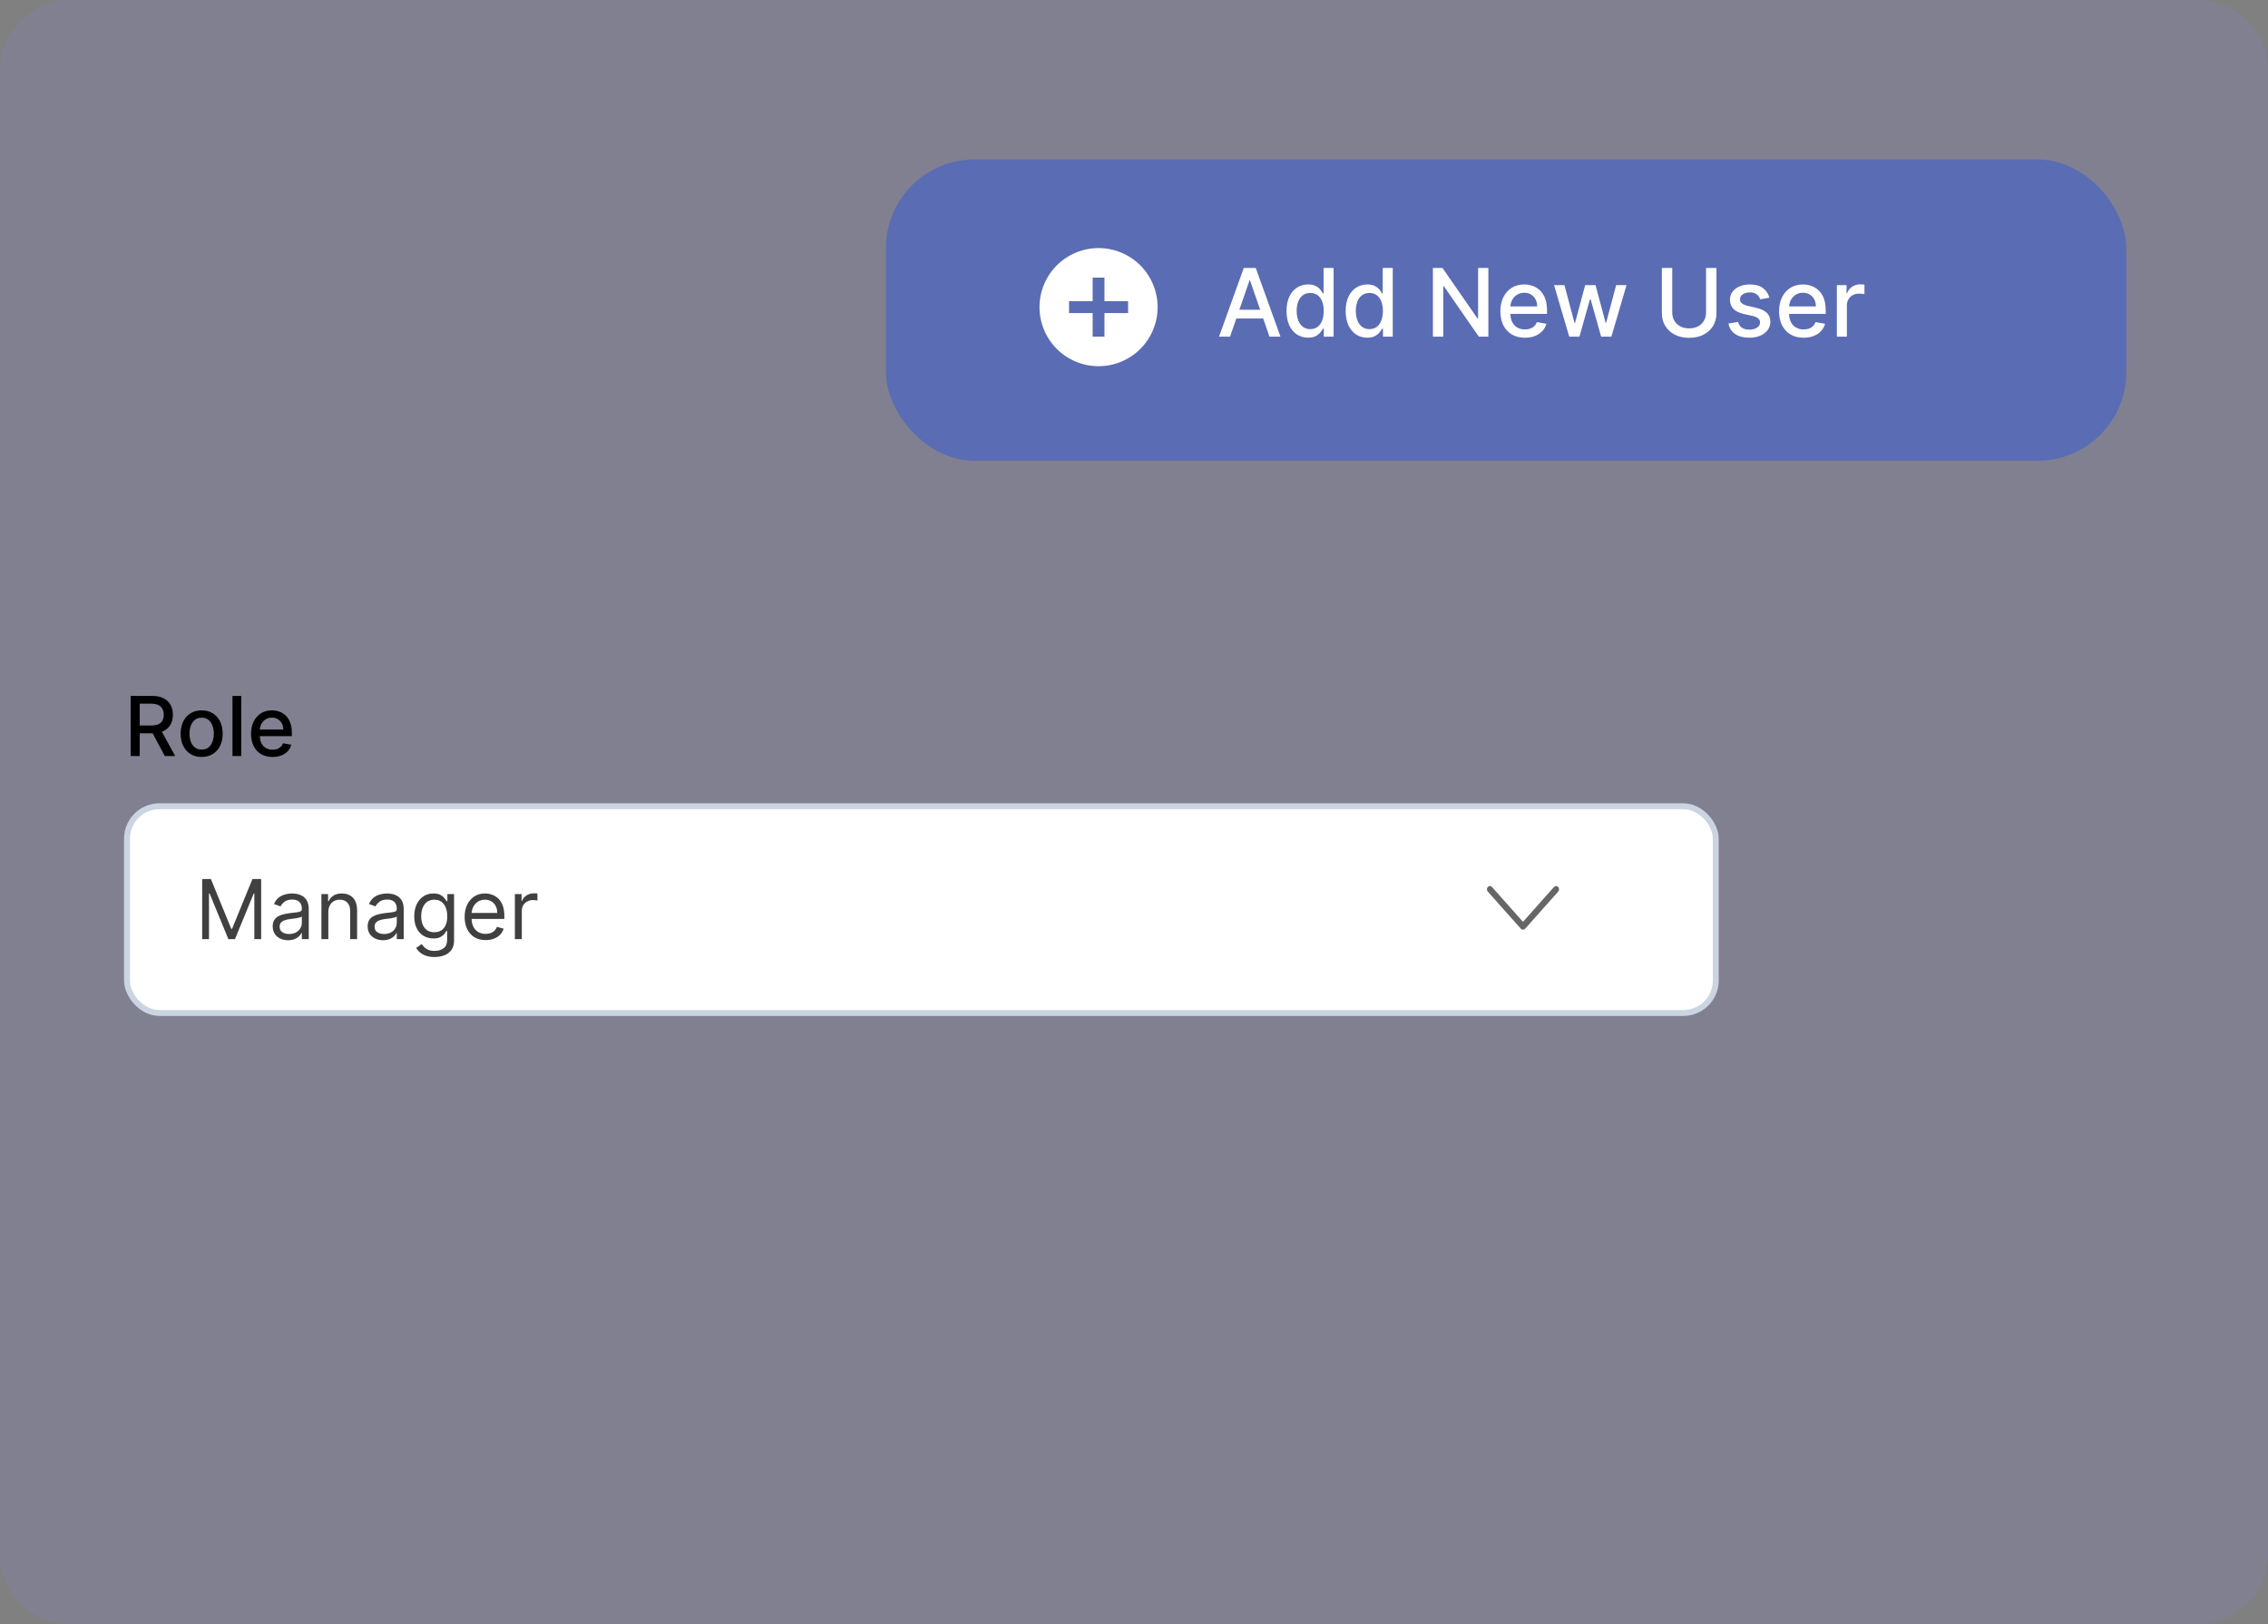
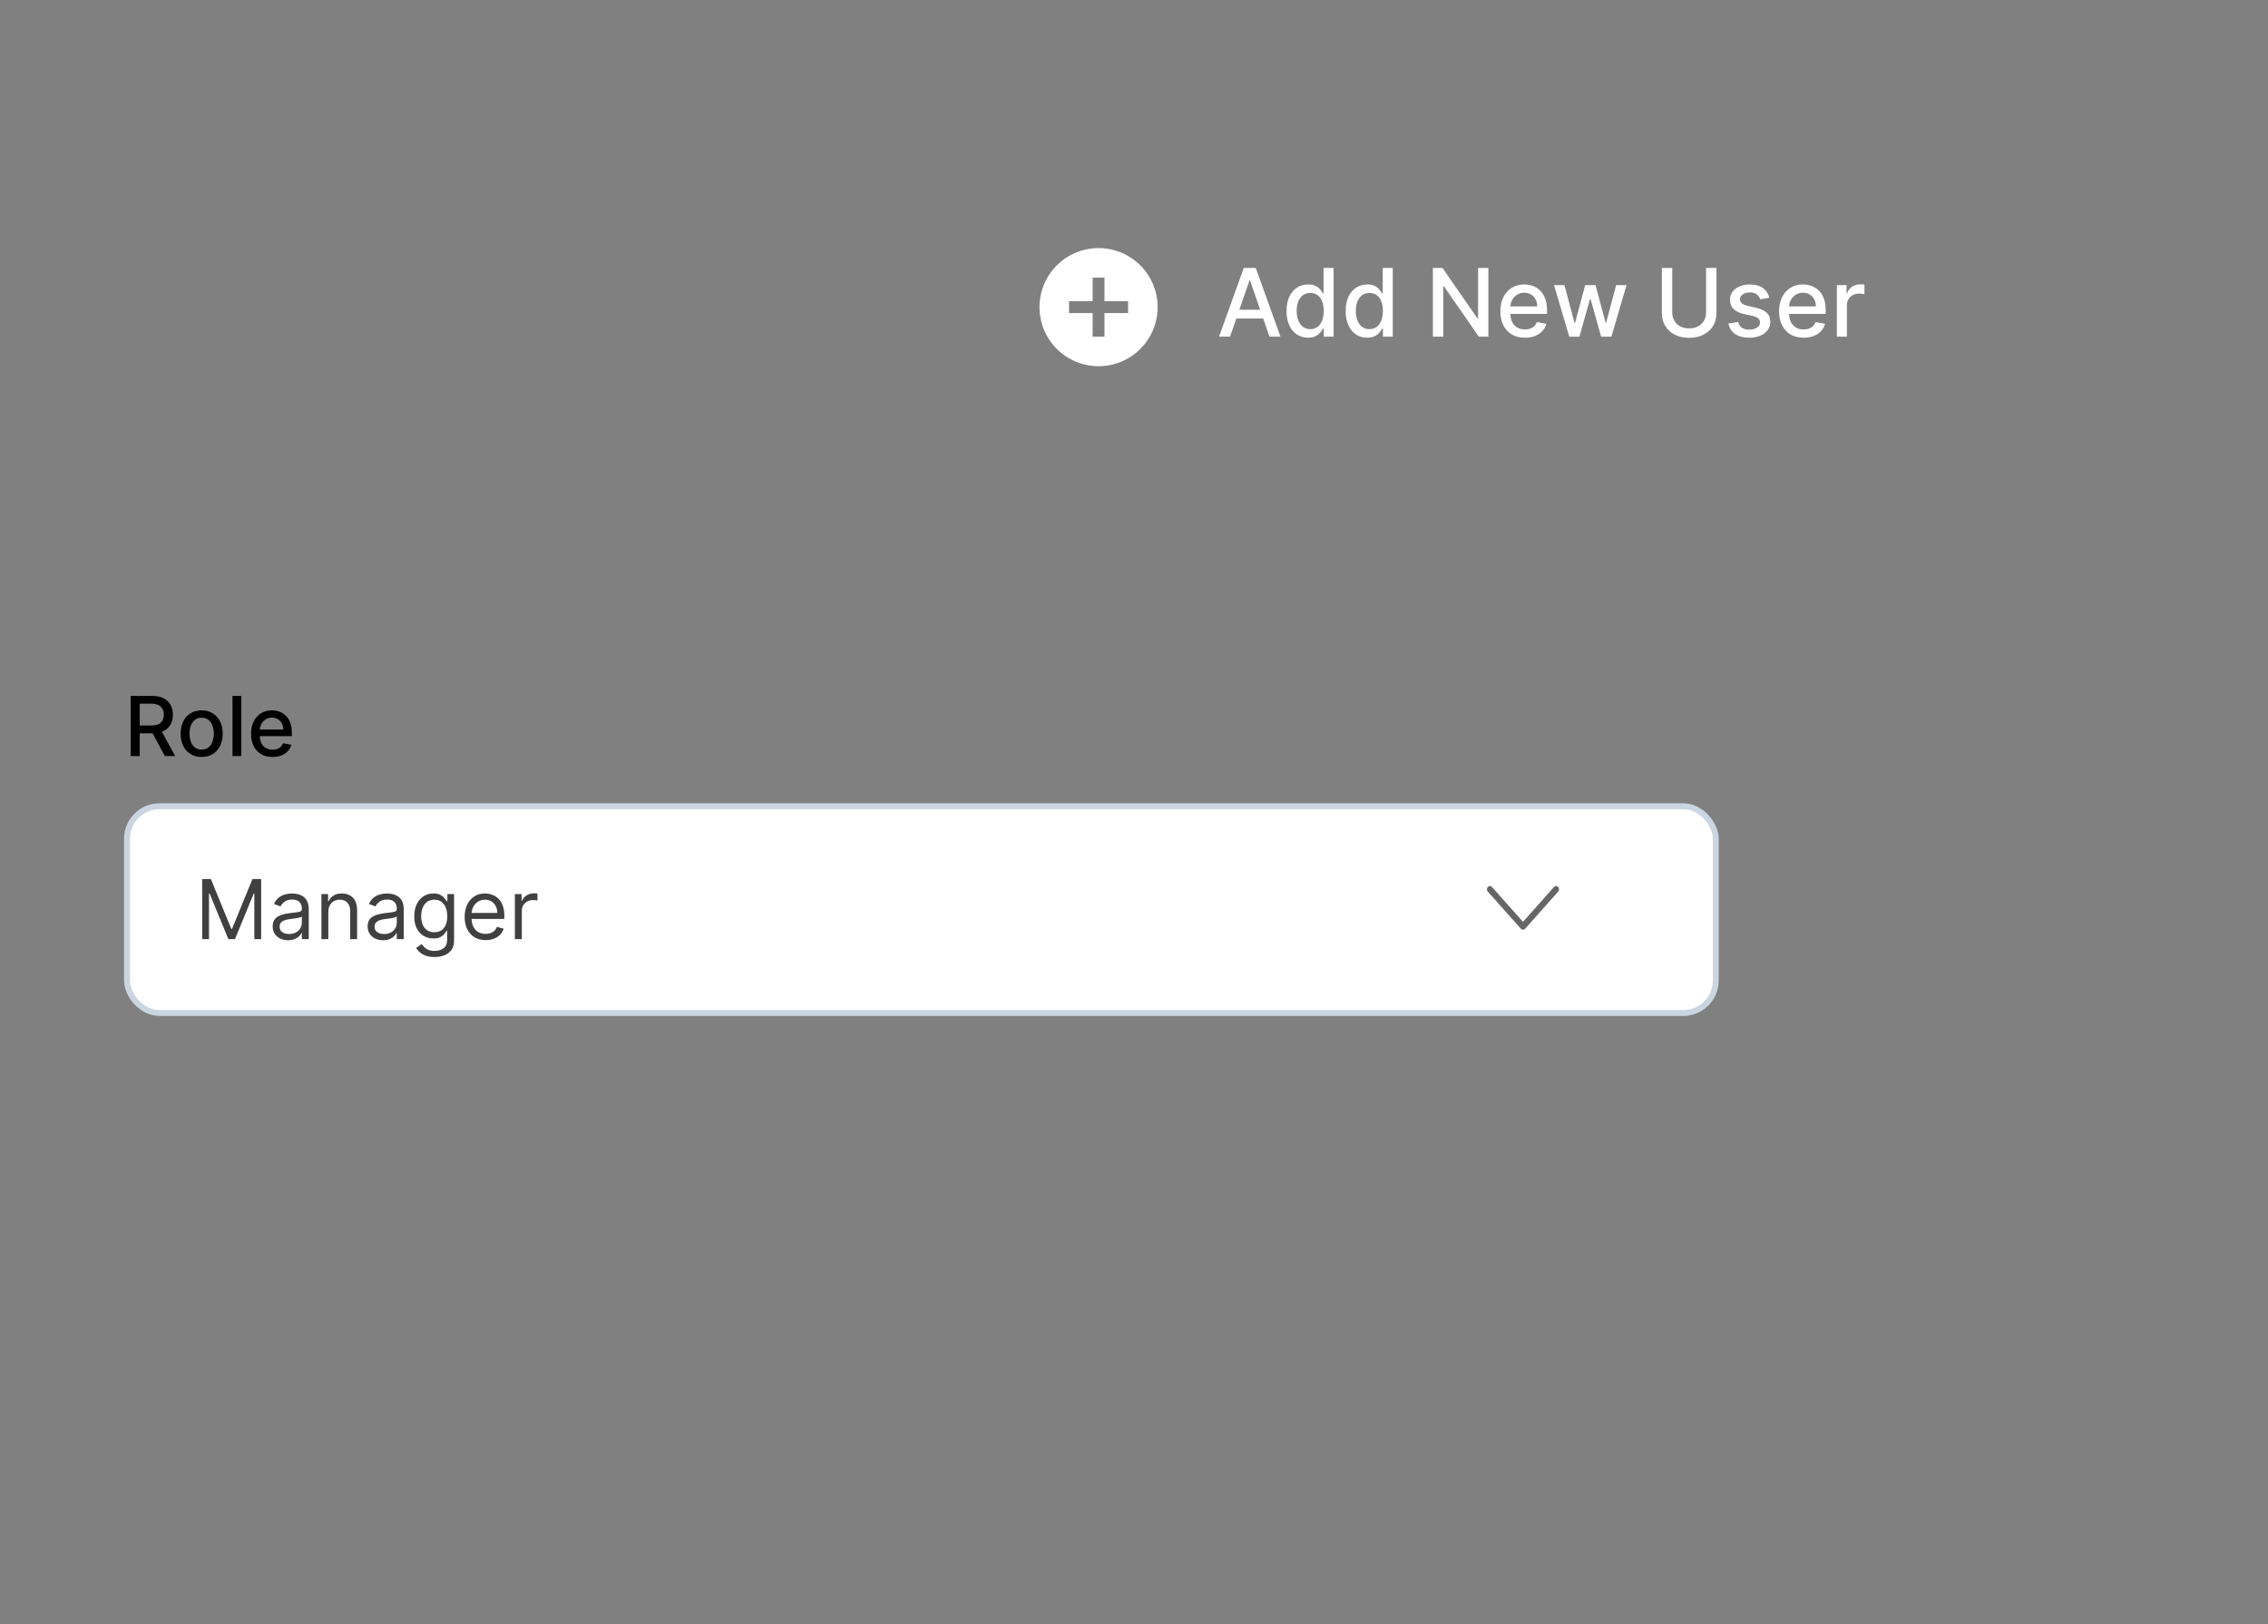
<svg xmlns="http://www.w3.org/2000/svg" width="384" height="275" viewBox="0 0 384 275" fill="none">
  <rect x="0" y="0" width="384" height="275" fill="#808080" stroke="none" />
-   <path d="M0 12C0 5.373 5.373 0 12 0H372C378.627 0 384 5.373 384 12V263C384 269.627 378.627 275 372 275H12C5.373 275 0 269.627 0 263V12Z" fill="#8885FF" fill-opacity="0.14" />
-   <rect x="150" y="27" width="210" height="51" rx="15" fill="#5A6CB3" />
  <path d="M208.261 57H206.398L210.585 45.364H212.614L216.801 57H214.938L211.648 47.477H211.557L208.261 57ZM208.574 52.443H214.619V53.92H208.574V52.443ZM221.472 57.17C220.767 57.17 220.138 56.99 219.585 56.631C219.036 56.267 218.604 55.75 218.29 55.08C217.979 54.405 217.824 53.597 217.824 52.653C217.824 51.71 217.981 50.903 218.295 50.233C218.614 49.562 219.049 49.049 219.602 48.693C220.155 48.337 220.782 48.159 221.483 48.159C222.025 48.159 222.46 48.25 222.79 48.432C223.123 48.61 223.381 48.818 223.562 49.057C223.748 49.295 223.892 49.506 223.994 49.688H224.097V45.364H225.795V57H224.136V55.642H223.994C223.892 55.828 223.744 56.04 223.551 56.278C223.362 56.517 223.1 56.725 222.767 56.903C222.434 57.081 222.002 57.17 221.472 57.17ZM221.847 55.722C222.335 55.722 222.748 55.593 223.085 55.335C223.426 55.074 223.684 54.712 223.858 54.25C224.036 53.788 224.125 53.25 224.125 52.636C224.125 52.03 224.038 51.5 223.864 51.045C223.689 50.591 223.434 50.237 223.097 49.983C222.759 49.729 222.343 49.602 221.847 49.602C221.335 49.602 220.909 49.735 220.568 50C220.227 50.265 219.97 50.627 219.795 51.085C219.625 51.544 219.54 52.061 219.54 52.636C219.54 53.22 219.627 53.744 219.801 54.21C219.975 54.676 220.233 55.045 220.574 55.318C220.919 55.587 221.343 55.722 221.847 55.722ZM231.487 57.17C230.783 57.17 230.154 56.99 229.601 56.631C229.052 56.267 228.62 55.75 228.305 55.08C227.995 54.405 227.839 53.597 227.839 52.653C227.839 51.71 227.997 50.903 228.311 50.233C228.629 49.562 229.065 49.049 229.618 48.693C230.171 48.337 230.798 48.159 231.499 48.159C232.04 48.159 232.476 48.25 232.805 48.432C233.139 48.61 233.396 48.818 233.578 49.057C233.764 49.295 233.908 49.506 234.01 49.688H234.112V45.364H235.811V57H234.152V55.642H234.01C233.908 55.828 233.76 56.04 233.567 56.278C233.377 56.517 233.116 56.725 232.783 56.903C232.449 57.081 232.018 57.17 231.487 57.17ZM231.862 55.722C232.351 55.722 232.764 55.593 233.101 55.335C233.442 55.074 233.699 54.712 233.874 54.25C234.052 53.788 234.141 53.25 234.141 52.636C234.141 52.03 234.054 51.5 233.879 51.045C233.705 50.591 233.449 50.237 233.112 49.983C232.775 49.729 232.358 49.602 231.862 49.602C231.351 49.602 230.925 49.735 230.584 50C230.243 50.265 229.985 50.627 229.811 51.085C229.641 51.544 229.555 52.061 229.555 52.636C229.555 53.22 229.643 53.744 229.817 54.21C229.991 54.676 230.249 55.045 230.589 55.318C230.934 55.587 231.358 55.722 231.862 55.722ZM251.999 45.364V57H250.385L244.47 48.466H244.362V57H242.607V45.364H244.232L250.152 53.909H250.26V45.364H251.999ZM258.185 57.176C257.325 57.176 256.584 56.992 255.963 56.625C255.346 56.254 254.868 55.733 254.531 55.062C254.198 54.388 254.031 53.599 254.031 52.693C254.031 51.799 254.198 51.011 254.531 50.33C254.868 49.648 255.338 49.115 255.94 48.733C256.546 48.35 257.255 48.159 258.065 48.159C258.558 48.159 259.035 48.24 259.497 48.403C259.959 48.566 260.374 48.822 260.741 49.17C261.109 49.519 261.399 49.972 261.611 50.528C261.823 51.081 261.929 51.754 261.929 52.545V53.148H254.991V51.875H260.264C260.264 51.428 260.173 51.032 259.991 50.688C259.81 50.339 259.554 50.064 259.224 49.864C258.899 49.663 258.516 49.562 258.077 49.562C257.599 49.562 257.183 49.68 256.827 49.915C256.474 50.146 256.202 50.449 256.009 50.824C255.819 51.195 255.724 51.599 255.724 52.034V53.028C255.724 53.612 255.827 54.108 256.031 54.517C256.24 54.926 256.529 55.239 256.901 55.455C257.272 55.667 257.705 55.773 258.202 55.773C258.524 55.773 258.817 55.727 259.082 55.636C259.348 55.542 259.577 55.401 259.77 55.216C259.963 55.03 260.111 54.801 260.213 54.528L261.821 54.818C261.692 55.292 261.461 55.706 261.128 56.062C260.798 56.415 260.384 56.689 259.884 56.886C259.387 57.08 258.821 57.176 258.185 57.176ZM265.69 57L263.122 48.273H264.878L266.588 54.682H266.673L268.389 48.273H270.145L271.849 54.653H271.935L273.634 48.273H275.389L272.827 57H271.094L269.321 50.699H269.19L267.418 57H265.69ZM288.855 45.364H290.616V53.017C290.616 53.831 290.425 54.553 290.043 55.182C289.66 55.807 289.122 56.299 288.429 56.659C287.736 57.015 286.923 57.193 285.991 57.193C285.063 57.193 284.253 57.015 283.56 56.659C282.866 56.299 282.329 55.807 281.946 55.182C281.563 54.553 281.372 53.831 281.372 53.017V45.364H283.128V52.875C283.128 53.401 283.243 53.869 283.474 54.278C283.709 54.688 284.041 55.01 284.469 55.244C284.897 55.475 285.404 55.591 285.991 55.591C286.582 55.591 287.092 55.475 287.52 55.244C287.952 55.01 288.281 54.688 288.509 54.278C288.74 53.869 288.855 53.401 288.855 52.875V45.364ZM299.572 50.403L298.033 50.676C297.968 50.479 297.866 50.292 297.726 50.114C297.589 49.936 297.404 49.79 297.169 49.676C296.934 49.562 296.641 49.506 296.288 49.506C295.807 49.506 295.406 49.614 295.084 49.83C294.762 50.042 294.601 50.316 294.601 50.653C294.601 50.945 294.709 51.18 294.925 51.358C295.141 51.536 295.489 51.682 295.97 51.795L297.357 52.114C298.16 52.299 298.758 52.585 299.152 52.972C299.546 53.358 299.743 53.86 299.743 54.477C299.743 55 299.591 55.466 299.288 55.875C298.989 56.28 298.571 56.599 298.033 56.83C297.499 57.061 296.879 57.176 296.175 57.176C295.197 57.176 294.4 56.968 293.783 56.551C293.165 56.131 292.786 55.534 292.646 54.761L294.288 54.511C294.391 54.939 294.601 55.263 294.919 55.483C295.237 55.699 295.652 55.807 296.163 55.807C296.72 55.807 297.165 55.691 297.499 55.46C297.832 55.225 297.999 54.939 297.999 54.602C297.999 54.33 297.896 54.1 297.692 53.915C297.491 53.729 297.182 53.589 296.766 53.494L295.288 53.17C294.474 52.985 293.872 52.689 293.482 52.284C293.095 51.879 292.902 51.365 292.902 50.744C292.902 50.229 293.046 49.778 293.334 49.392C293.622 49.006 294.019 48.705 294.527 48.489C295.035 48.269 295.616 48.159 296.271 48.159C297.214 48.159 297.957 48.364 298.499 48.773C299.04 49.178 299.398 49.722 299.572 50.403ZM305.372 57.176C304.512 57.176 303.772 56.992 303.151 56.625C302.533 56.254 302.056 55.733 301.719 55.062C301.385 54.388 301.219 53.599 301.219 52.693C301.219 51.799 301.385 51.011 301.719 50.33C302.056 49.648 302.526 49.115 303.128 48.733C303.734 48.35 304.442 48.159 305.253 48.159C305.745 48.159 306.223 48.24 306.685 48.403C307.147 48.566 307.562 48.822 307.929 49.17C308.296 49.519 308.586 49.972 308.798 50.528C309.01 51.081 309.116 51.754 309.116 52.545V53.148H302.179V51.875H307.452C307.452 51.428 307.361 51.032 307.179 50.688C306.997 50.339 306.741 50.064 306.412 49.864C306.086 49.663 305.704 49.562 305.264 49.562C304.787 49.562 304.37 49.68 304.014 49.915C303.662 50.146 303.389 50.449 303.196 50.824C303.007 51.195 302.912 51.599 302.912 52.034V53.028C302.912 53.612 303.014 54.108 303.219 54.517C303.427 54.926 303.717 55.239 304.088 55.455C304.459 55.667 304.893 55.773 305.389 55.773C305.711 55.773 306.005 55.727 306.27 55.636C306.535 55.542 306.764 55.401 306.957 55.216C307.151 55.03 307.298 54.801 307.401 54.528L309.009 54.818C308.88 55.292 308.649 55.706 308.315 56.062C307.986 56.415 307.571 56.689 307.071 56.886C306.575 57.08 306.009 57.176 305.372 57.176ZM311.001 57V48.273H312.643V49.659H312.734C312.893 49.189 313.174 48.82 313.575 48.551C313.981 48.278 314.439 48.142 314.95 48.142C315.056 48.142 315.181 48.146 315.325 48.153C315.473 48.161 315.589 48.17 315.672 48.182V49.807C315.604 49.788 315.482 49.767 315.308 49.744C315.134 49.718 314.96 49.705 314.786 49.705C314.384 49.705 314.026 49.79 313.712 49.96C313.401 50.127 313.155 50.36 312.973 50.659C312.791 50.955 312.7 51.292 312.7 51.67V57H311.001Z" fill="white" />
  <path d="M191 53H187V57H185V53H181V51H185V47H187V51H191M186 42C184.687 42 183.386 42.259 182.173 42.761C180.96 43.264 179.858 44 178.929 44.929C177.054 46.804 176 49.348 176 52C176 54.652 177.054 57.196 178.929 59.071C179.858 60 180.96 60.736 182.173 61.239C183.386 61.741 184.687 62 186 62C188.652 62 191.196 60.946 193.071 59.071C194.946 57.196 196 54.652 196 52C196 50.687 195.741 49.386 195.239 48.173C194.736 46.96 194 45.858 193.071 44.929C192.142 44 191.04 43.264 189.827 42.761C188.614 42.259 187.313 42 186 42Z" fill="white" />
  <path d="M22.119 128V117.818H25.748C26.537 117.818 27.191 117.954 27.712 118.226C28.235 118.498 28.626 118.874 28.885 119.354C29.143 119.832 29.273 120.384 29.273 121.01C29.273 121.633 29.142 122.182 28.88 122.656C28.621 123.126 28.23 123.492 27.707 123.754C27.186 124.016 26.532 124.147 25.743 124.147H22.994V122.825H25.604C26.101 122.825 26.505 122.753 26.817 122.611C27.132 122.468 27.362 122.261 27.508 121.989C27.654 121.718 27.727 121.391 27.727 121.01C27.727 120.625 27.652 120.292 27.503 120.011C27.357 119.729 27.127 119.513 26.812 119.364C26.5 119.212 26.091 119.136 25.584 119.136H23.655V128H22.119ZM27.145 123.406L29.66 128H27.91L25.445 123.406H27.145ZM34.144 128.154C33.428 128.154 32.803 127.99 32.269 127.662C31.736 127.334 31.321 126.875 31.026 126.285C30.732 125.695 30.584 125.005 30.584 124.217C30.584 123.424 30.732 122.732 31.026 122.138C31.321 121.545 31.736 121.085 32.269 120.756C32.803 120.428 33.428 120.264 34.144 120.264C34.86 120.264 35.484 120.428 36.018 120.756C36.552 121.085 36.966 121.545 37.261 122.138C37.556 122.732 37.703 123.424 37.703 124.217C37.703 125.005 37.556 125.695 37.261 126.285C36.966 126.875 36.552 127.334 36.018 127.662C35.484 127.99 34.86 128.154 34.144 128.154ZM34.149 126.906C34.613 126.906 34.997 126.784 35.302 126.538C35.607 126.293 35.832 125.967 35.978 125.559C36.127 125.151 36.202 124.702 36.202 124.212C36.202 123.724 36.127 123.277 35.978 122.869C35.832 122.458 35.607 122.129 35.302 121.88C34.997 121.631 34.613 121.507 34.149 121.507C33.681 121.507 33.294 121.631 32.985 121.88C32.68 122.129 32.453 122.458 32.304 122.869C32.158 123.277 32.085 123.724 32.085 124.212C32.085 124.702 32.158 125.151 32.304 125.559C32.453 125.967 32.68 126.293 32.985 126.538C33.294 126.784 33.681 126.906 34.149 126.906ZM40.849 117.818V128H39.363V117.818H40.849ZM46.14 128.154C45.388 128.154 44.74 127.993 44.196 127.672C43.656 127.347 43.238 126.891 42.943 126.305C42.652 125.715 42.506 125.024 42.506 124.232C42.506 123.449 42.652 122.76 42.943 122.163C43.238 121.567 43.649 121.101 44.176 120.766C44.707 120.432 45.326 120.264 46.036 120.264C46.467 120.264 46.884 120.335 47.288 120.478C47.693 120.621 48.056 120.844 48.377 121.149C48.699 121.454 48.952 121.85 49.138 122.337C49.324 122.821 49.416 123.41 49.416 124.102V124.629H43.346V123.516H47.96C47.96 123.125 47.88 122.778 47.721 122.477C47.562 122.172 47.338 121.931 47.05 121.756C46.765 121.58 46.43 121.492 46.046 121.492C45.628 121.492 45.263 121.595 44.952 121.8C44.644 122.003 44.405 122.268 44.236 122.596C44.07 122.921 43.987 123.274 43.987 123.655V124.525C43.987 125.035 44.077 125.469 44.256 125.827C44.438 126.185 44.692 126.459 45.017 126.648C45.341 126.833 45.721 126.926 46.155 126.926C46.437 126.926 46.694 126.886 46.926 126.807C47.158 126.724 47.358 126.601 47.527 126.439C47.696 126.277 47.825 126.076 47.915 125.837L49.322 126.091C49.209 126.505 49.007 126.868 48.715 127.18C48.427 127.488 48.064 127.728 47.627 127.901C47.192 128.07 46.697 128.154 46.14 128.154Z" fill="black" />
  <rect x="21.5" y="136.5" width="269" height="35" rx="5.5" fill="white" />
  <rect x="21.5" y="136.5" width="269" height="35" rx="5.5" stroke="#CBD5E1" />
  <path d="M34.233 148.818H35.705L39.165 157.27H39.284L42.744 148.818H44.216V159H43.062V151.264H42.963L39.781 159H38.668L35.486 151.264H35.386V159H34.233V148.818ZM48.776 159.179C48.292 159.179 47.853 159.088 47.459 158.906C47.064 158.72 46.751 158.453 46.519 158.105C46.287 157.754 46.171 157.33 46.171 156.832C46.171 156.395 46.257 156.04 46.429 155.768C46.602 155.493 46.832 155.278 47.121 155.122C47.409 154.966 47.727 154.85 48.075 154.774C48.426 154.695 48.779 154.632 49.134 154.585C49.598 154.526 49.974 154.481 50.263 154.451C50.554 154.418 50.766 154.363 50.899 154.287C51.035 154.211 51.103 154.078 51.103 153.889V153.849C51.103 153.359 50.969 152.978 50.7 152.706C50.435 152.434 50.032 152.298 49.492 152.298C48.932 152.298 48.493 152.421 48.175 152.666C47.856 152.911 47.633 153.173 47.503 153.452L46.39 153.054C46.589 152.59 46.854 152.229 47.185 151.97C47.52 151.708 47.885 151.526 48.279 151.423C48.677 151.317 49.068 151.264 49.452 151.264C49.697 151.264 49.979 151.294 50.297 151.354C50.619 151.41 50.929 151.528 51.227 151.707C51.529 151.886 51.779 152.156 51.978 152.517C52.177 152.878 52.276 153.362 52.276 153.969V159H51.103V157.966H51.043C50.964 158.132 50.831 158.309 50.645 158.498C50.46 158.687 50.213 158.848 49.905 158.98C49.596 159.113 49.22 159.179 48.776 159.179ZM48.955 158.125C49.419 158.125 49.81 158.034 50.128 157.852C50.45 157.669 50.692 157.434 50.854 157.146C51.02 156.857 51.103 156.554 51.103 156.236V155.162C51.053 155.222 50.944 155.276 50.775 155.326C50.609 155.372 50.417 155.414 50.198 155.45C49.983 155.483 49.772 155.513 49.567 155.54C49.364 155.563 49.2 155.583 49.074 155.599C48.77 155.639 48.484 155.704 48.219 155.793C47.957 155.879 47.745 156.01 47.583 156.186C47.424 156.358 47.344 156.594 47.344 156.892C47.344 157.3 47.495 157.608 47.797 157.817C48.102 158.022 48.488 158.125 48.955 158.125ZM55.591 154.406V159H54.418V151.364H55.551V152.557H55.651C55.83 152.169 56.101 151.857 56.466 151.622C56.831 151.384 57.301 151.264 57.878 151.264C58.395 151.264 58.847 151.37 59.235 151.582C59.623 151.791 59.925 152.109 60.14 152.537C60.355 152.961 60.463 153.498 60.463 154.148V159H59.29V154.227C59.29 153.627 59.134 153.16 58.822 152.825C58.511 152.487 58.083 152.318 57.54 152.318C57.165 152.318 56.831 152.399 56.535 152.562C56.244 152.724 56.014 152.961 55.844 153.273C55.675 153.584 55.591 153.962 55.591 154.406ZM64.854 159.179C64.37 159.179 63.931 159.088 63.537 158.906C63.142 158.72 62.829 158.453 62.597 158.105C62.365 157.754 62.249 157.33 62.249 156.832C62.249 156.395 62.335 156.04 62.508 155.768C62.68 155.493 62.91 155.278 63.199 155.122C63.487 154.966 63.805 154.85 64.153 154.774C64.505 154.695 64.858 154.632 65.212 154.585C65.676 154.526 66.052 154.481 66.341 154.451C66.632 154.418 66.844 154.363 66.977 154.287C67.113 154.211 67.181 154.078 67.181 153.889V153.849C67.181 153.359 67.047 152.978 66.778 152.706C66.513 152.434 66.11 152.298 65.57 152.298C65.01 152.298 64.571 152.421 64.253 152.666C63.934 152.911 63.711 153.173 63.581 153.452L62.468 153.054C62.667 152.59 62.932 152.229 63.263 151.97C63.598 151.708 63.963 151.526 64.357 151.423C64.755 151.317 65.146 151.264 65.53 151.264C65.776 151.264 66.057 151.294 66.376 151.354C66.697 151.41 67.007 151.528 67.305 151.707C67.607 151.886 67.857 152.156 68.056 152.517C68.255 152.878 68.354 153.362 68.354 153.969V159H67.181V157.966H67.121C67.042 158.132 66.909 158.309 66.724 158.498C66.538 158.687 66.291 158.848 65.983 158.98C65.674 159.113 65.298 159.179 64.854 159.179ZM65.033 158.125C65.497 158.125 65.888 158.034 66.207 157.852C66.528 157.669 66.77 157.434 66.932 157.146C67.098 156.857 67.181 156.554 67.181 156.236V155.162C67.131 155.222 67.022 155.276 66.853 155.326C66.687 155.372 66.495 155.414 66.276 155.45C66.061 155.483 65.85 155.513 65.645 155.54C65.442 155.563 65.278 155.583 65.153 155.599C64.848 155.639 64.563 155.704 64.297 155.793C64.036 155.879 63.823 156.01 63.661 156.186C63.502 156.358 63.422 156.594 63.422 156.892C63.422 157.3 63.573 157.608 63.875 157.817C64.18 158.022 64.566 158.125 65.033 158.125ZM73.578 162.023C73.011 162.023 72.524 161.95 72.117 161.804C71.709 161.661 71.369 161.473 71.097 161.237C70.829 161.005 70.615 160.757 70.456 160.491L71.391 159.835C71.497 159.974 71.631 160.134 71.793 160.312C71.956 160.495 72.178 160.652 72.46 160.785C72.745 160.921 73.117 160.989 73.578 160.989C74.195 160.989 74.703 160.839 75.104 160.541C75.505 160.243 75.706 159.776 75.706 159.139V157.588H75.606C75.52 157.727 75.398 157.9 75.239 158.105C75.083 158.307 74.858 158.488 74.562 158.647C74.271 158.803 73.876 158.881 73.379 158.881C72.763 158.881 72.209 158.735 71.719 158.443C71.231 158.152 70.845 157.727 70.56 157.17C70.279 156.614 70.138 155.937 70.138 155.142C70.138 154.36 70.275 153.679 70.55 153.099C70.826 152.515 71.208 152.065 71.699 151.746C72.189 151.425 72.756 151.264 73.399 151.264C73.896 151.264 74.291 151.347 74.582 151.513C74.877 151.675 75.103 151.861 75.258 152.07C75.418 152.275 75.54 152.444 75.626 152.577H75.746V151.364H76.879V159.219C76.879 159.875 76.73 160.409 76.432 160.82C76.137 161.234 75.739 161.537 75.239 161.729C74.742 161.925 74.188 162.023 73.578 162.023ZM73.538 157.827C74.009 157.827 74.407 157.719 74.731 157.504C75.056 157.288 75.303 156.978 75.472 156.574C75.641 156.17 75.726 155.686 75.726 155.122C75.726 154.572 75.643 154.086 75.477 153.665C75.312 153.245 75.066 152.915 74.742 152.676C74.417 152.437 74.016 152.318 73.538 152.318C73.041 152.318 72.627 152.444 72.296 152.696C71.967 152.948 71.72 153.286 71.555 153.71C71.392 154.134 71.311 154.605 71.311 155.122C71.311 155.652 71.394 156.121 71.56 156.529C71.729 156.933 71.977 157.252 72.305 157.484C72.637 157.712 73.048 157.827 73.538 157.827ZM82.229 159.159C81.493 159.159 80.858 158.997 80.325 158.672C79.794 158.344 79.385 157.886 79.097 157.3C78.812 156.71 78.669 156.024 78.669 155.241C78.669 154.459 78.812 153.77 79.097 153.173C79.385 152.573 79.786 152.106 80.3 151.771C80.817 151.433 81.42 151.264 82.109 151.264C82.507 151.264 82.9 151.33 83.288 151.463C83.675 151.596 84.028 151.811 84.347 152.109C84.665 152.404 84.918 152.795 85.107 153.283C85.296 153.77 85.391 154.37 85.391 155.082V155.58H79.504V154.565H84.197C84.197 154.134 84.111 153.75 83.939 153.412C83.77 153.074 83.528 152.807 83.213 152.612C82.901 152.416 82.534 152.318 82.109 152.318C81.642 152.318 81.238 152.434 80.896 152.666C80.558 152.895 80.298 153.193 80.116 153.561C79.933 153.929 79.842 154.323 79.842 154.744V155.42C79.842 155.997 79.942 156.486 80.141 156.887C80.343 157.285 80.623 157.588 80.981 157.797C81.339 158.002 81.755 158.105 82.229 158.105C82.537 158.105 82.815 158.062 83.064 157.976C83.316 157.886 83.533 157.754 83.715 157.578C83.897 157.399 84.038 157.177 84.138 156.912L85.271 157.23C85.152 157.615 84.951 157.953 84.67 158.244C84.388 158.533 84.04 158.758 83.626 158.92C83.211 159.08 82.746 159.159 82.229 159.159ZM87.175 159V151.364H88.309V152.517H88.388C88.528 152.139 88.78 151.833 89.144 151.597C89.509 151.362 89.92 151.244 90.377 151.244C90.463 151.244 90.571 151.246 90.7 151.249C90.829 151.253 90.927 151.258 90.994 151.264V152.457C90.954 152.447 90.863 152.433 90.72 152.413C90.581 152.389 90.433 152.378 90.278 152.378C89.906 152.378 89.575 152.456 89.283 152.612C88.995 152.764 88.766 152.976 88.597 153.248C88.432 153.516 88.349 153.823 88.349 154.168V159H87.175Z" fill="#404040" />
  <path d="M258.243 157.214L263.824 150.945C263.917 150.84 263.969 150.701 263.969 150.556C263.969 150.412 263.917 150.273 263.824 150.168L263.817 150.162C263.772 150.111 263.718 150.07 263.658 150.042C263.597 150.015 263.532 150 263.467 150C263.401 150 263.336 150.015 263.276 150.042C263.216 150.07 263.161 150.111 263.116 150.162L257.861 156.066L252.608 150.162C252.563 150.111 252.508 150.07 252.448 150.042C252.388 150.015 252.323 150 252.257 150C252.192 150 252.127 150.015 252.067 150.042C252.006 150.07 251.952 150.111 251.907 150.162L251.901 150.168C251.807 150.273 251.755 150.412 251.755 150.556C251.755 150.701 251.807 150.84 251.901 150.945L257.482 157.214C257.531 157.269 257.59 157.313 257.655 157.343C257.721 157.373 257.791 157.389 257.862 157.389C257.933 157.389 258.004 157.373 258.069 157.343C258.134 157.313 258.194 157.269 258.243 157.214Z" fill="#666666" />
</svg>